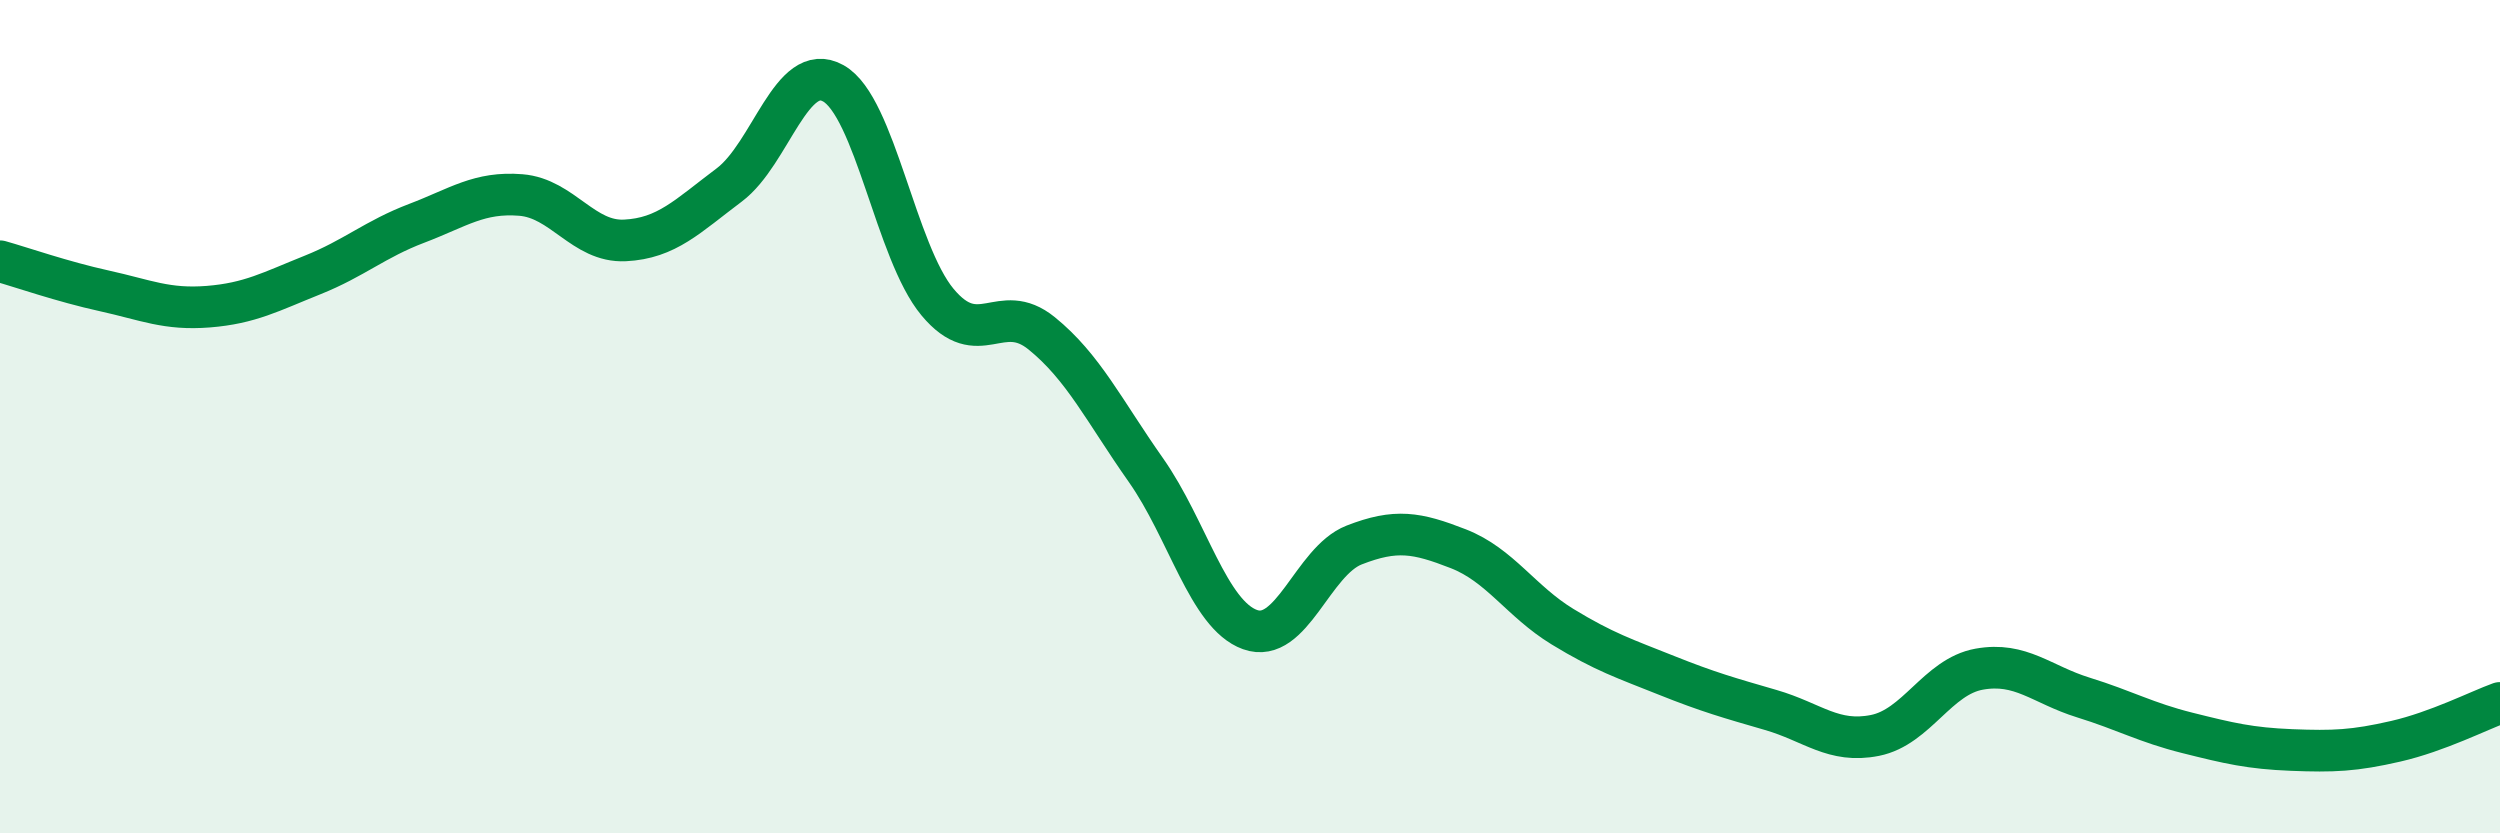
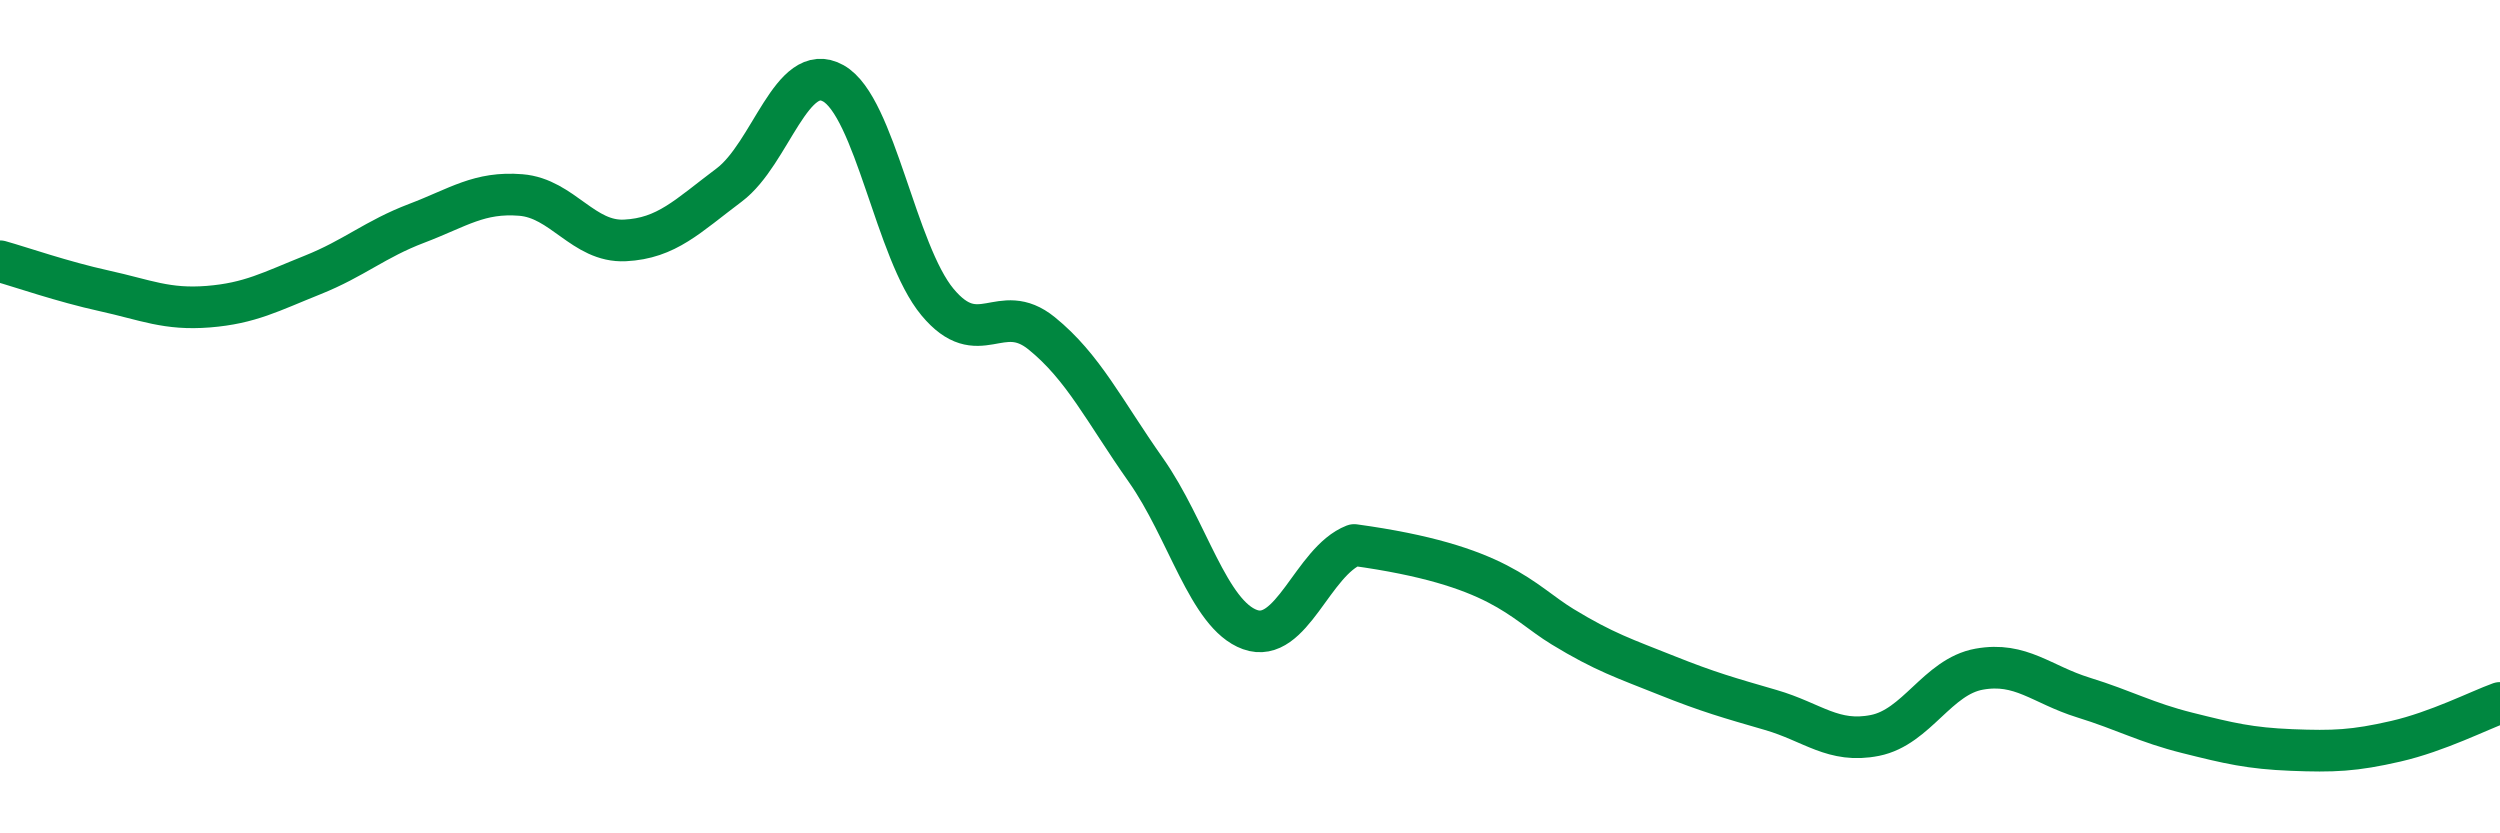
<svg xmlns="http://www.w3.org/2000/svg" width="60" height="20" viewBox="0 0 60 20">
-   <path d="M 0,6.27 C 0.5,6.41 1.5,6.76 2.5,6.98 C 3.5,7.2 4,7.44 5,7.36 C 6,7.28 6.5,7 7.5,6.6 C 8.5,6.2 9,5.74 10,5.36 C 11,4.98 11.5,4.6 12.5,4.68 C 13.5,4.76 14,5.82 15,5.77 C 16,5.72 16.5,5.19 17.5,4.44 C 18.5,3.69 19,1.44 20,2 C 21,2.56 21.5,6.05 22.5,7.25 C 23.5,8.45 24,7.19 25,8 C 26,8.81 26.5,9.86 27.5,11.28 C 28.5,12.7 29,14.75 30,15.11 C 31,15.47 31.5,13.47 32.5,13.08 C 33.5,12.69 34,12.78 35,13.17 C 36,13.56 36.5,14.43 37.5,15.04 C 38.5,15.65 39,15.81 40,16.21 C 41,16.61 41.5,16.75 42.5,17.04 C 43.5,17.33 44,17.85 45,17.65 C 46,17.45 46.5,16.24 47.5,16.06 C 48.5,15.88 49,16.43 50,16.74 C 51,17.05 51.5,17.34 52.5,17.59 C 53.5,17.84 54,17.96 55,18 C 56,18.04 56.5,18.02 57.5,17.79 C 58.5,17.56 59.5,17.05 60,16.87L60 20L0 20Z" fill="#008740" opacity="0.1" stroke-linecap="round" stroke-linejoin="round" />
-   <path d="M 0,6.27 C 0.5,6.41 1.5,6.76 2.5,6.98 C 3.5,7.2 4,7.44 5,7.36 C 6,7.28 6.5,7 7.5,6.6 C 8.5,6.2 9,5.74 10,5.36 C 11,4.98 11.5,4.6 12.5,4.68 C 13.5,4.76 14,5.82 15,5.77 C 16,5.72 16.5,5.19 17.5,4.44 C 18.5,3.69 19,1.44 20,2 C 21,2.56 21.5,6.05 22.5,7.25 C 23.5,8.45 24,7.19 25,8 C 26,8.81 26.5,9.86 27.5,11.28 C 28.5,12.7 29,14.75 30,15.11 C 31,15.47 31.5,13.47 32.5,13.08 C 33.5,12.69 34,12.78 35,13.17 C 36,13.56 36.5,14.43 37.5,15.04 C 38.5,15.65 39,15.81 40,16.21 C 41,16.61 41.5,16.75 42.5,17.04 C 43.5,17.33 44,17.85 45,17.65 C 46,17.45 46.5,16.24 47.5,16.06 C 48.5,15.88 49,16.43 50,16.74 C 51,17.05 51.5,17.34 52.5,17.59 C 53.5,17.84 54,17.96 55,18 C 56,18.04 56.5,18.02 57.5,17.79 C 58.5,17.56 59.5,17.05 60,16.87" stroke="#008740" stroke-width="1" fill="none" stroke-linecap="round" stroke-linejoin="round" />
+   <path d="M 0,6.27 C 0.5,6.41 1.5,6.76 2.5,6.98 C 3.5,7.2 4,7.44 5,7.36 C 6,7.28 6.5,7 7.5,6.6 C 8.5,6.2 9,5.74 10,5.36 C 11,4.98 11.5,4.6 12.5,4.68 C 13.5,4.76 14,5.82 15,5.77 C 16,5.72 16.5,5.19 17.5,4.44 C 18.5,3.69 19,1.44 20,2 C 21,2.56 21.5,6.05 22.5,7.25 C 23.5,8.45 24,7.19 25,8 C 26,8.81 26.5,9.86 27.5,11.28 C 28.5,12.7 29,14.75 30,15.11 C 31,15.47 31.5,13.47 32.5,13.08 C 36,13.56 36.5,14.43 37.5,15.04 C 38.5,15.65 39,15.81 40,16.21 C 41,16.61 41.5,16.75 42.5,17.04 C 43.5,17.33 44,17.85 45,17.65 C 46,17.45 46.5,16.24 47.5,16.06 C 48.5,15.88 49,16.43 50,16.74 C 51,17.05 51.5,17.34 52.5,17.59 C 53.5,17.84 54,17.96 55,18 C 56,18.04 56.5,18.02 57.5,17.79 C 58.5,17.56 59.5,17.05 60,16.87" stroke="#008740" stroke-width="1" fill="none" stroke-linecap="round" stroke-linejoin="round" />
</svg>